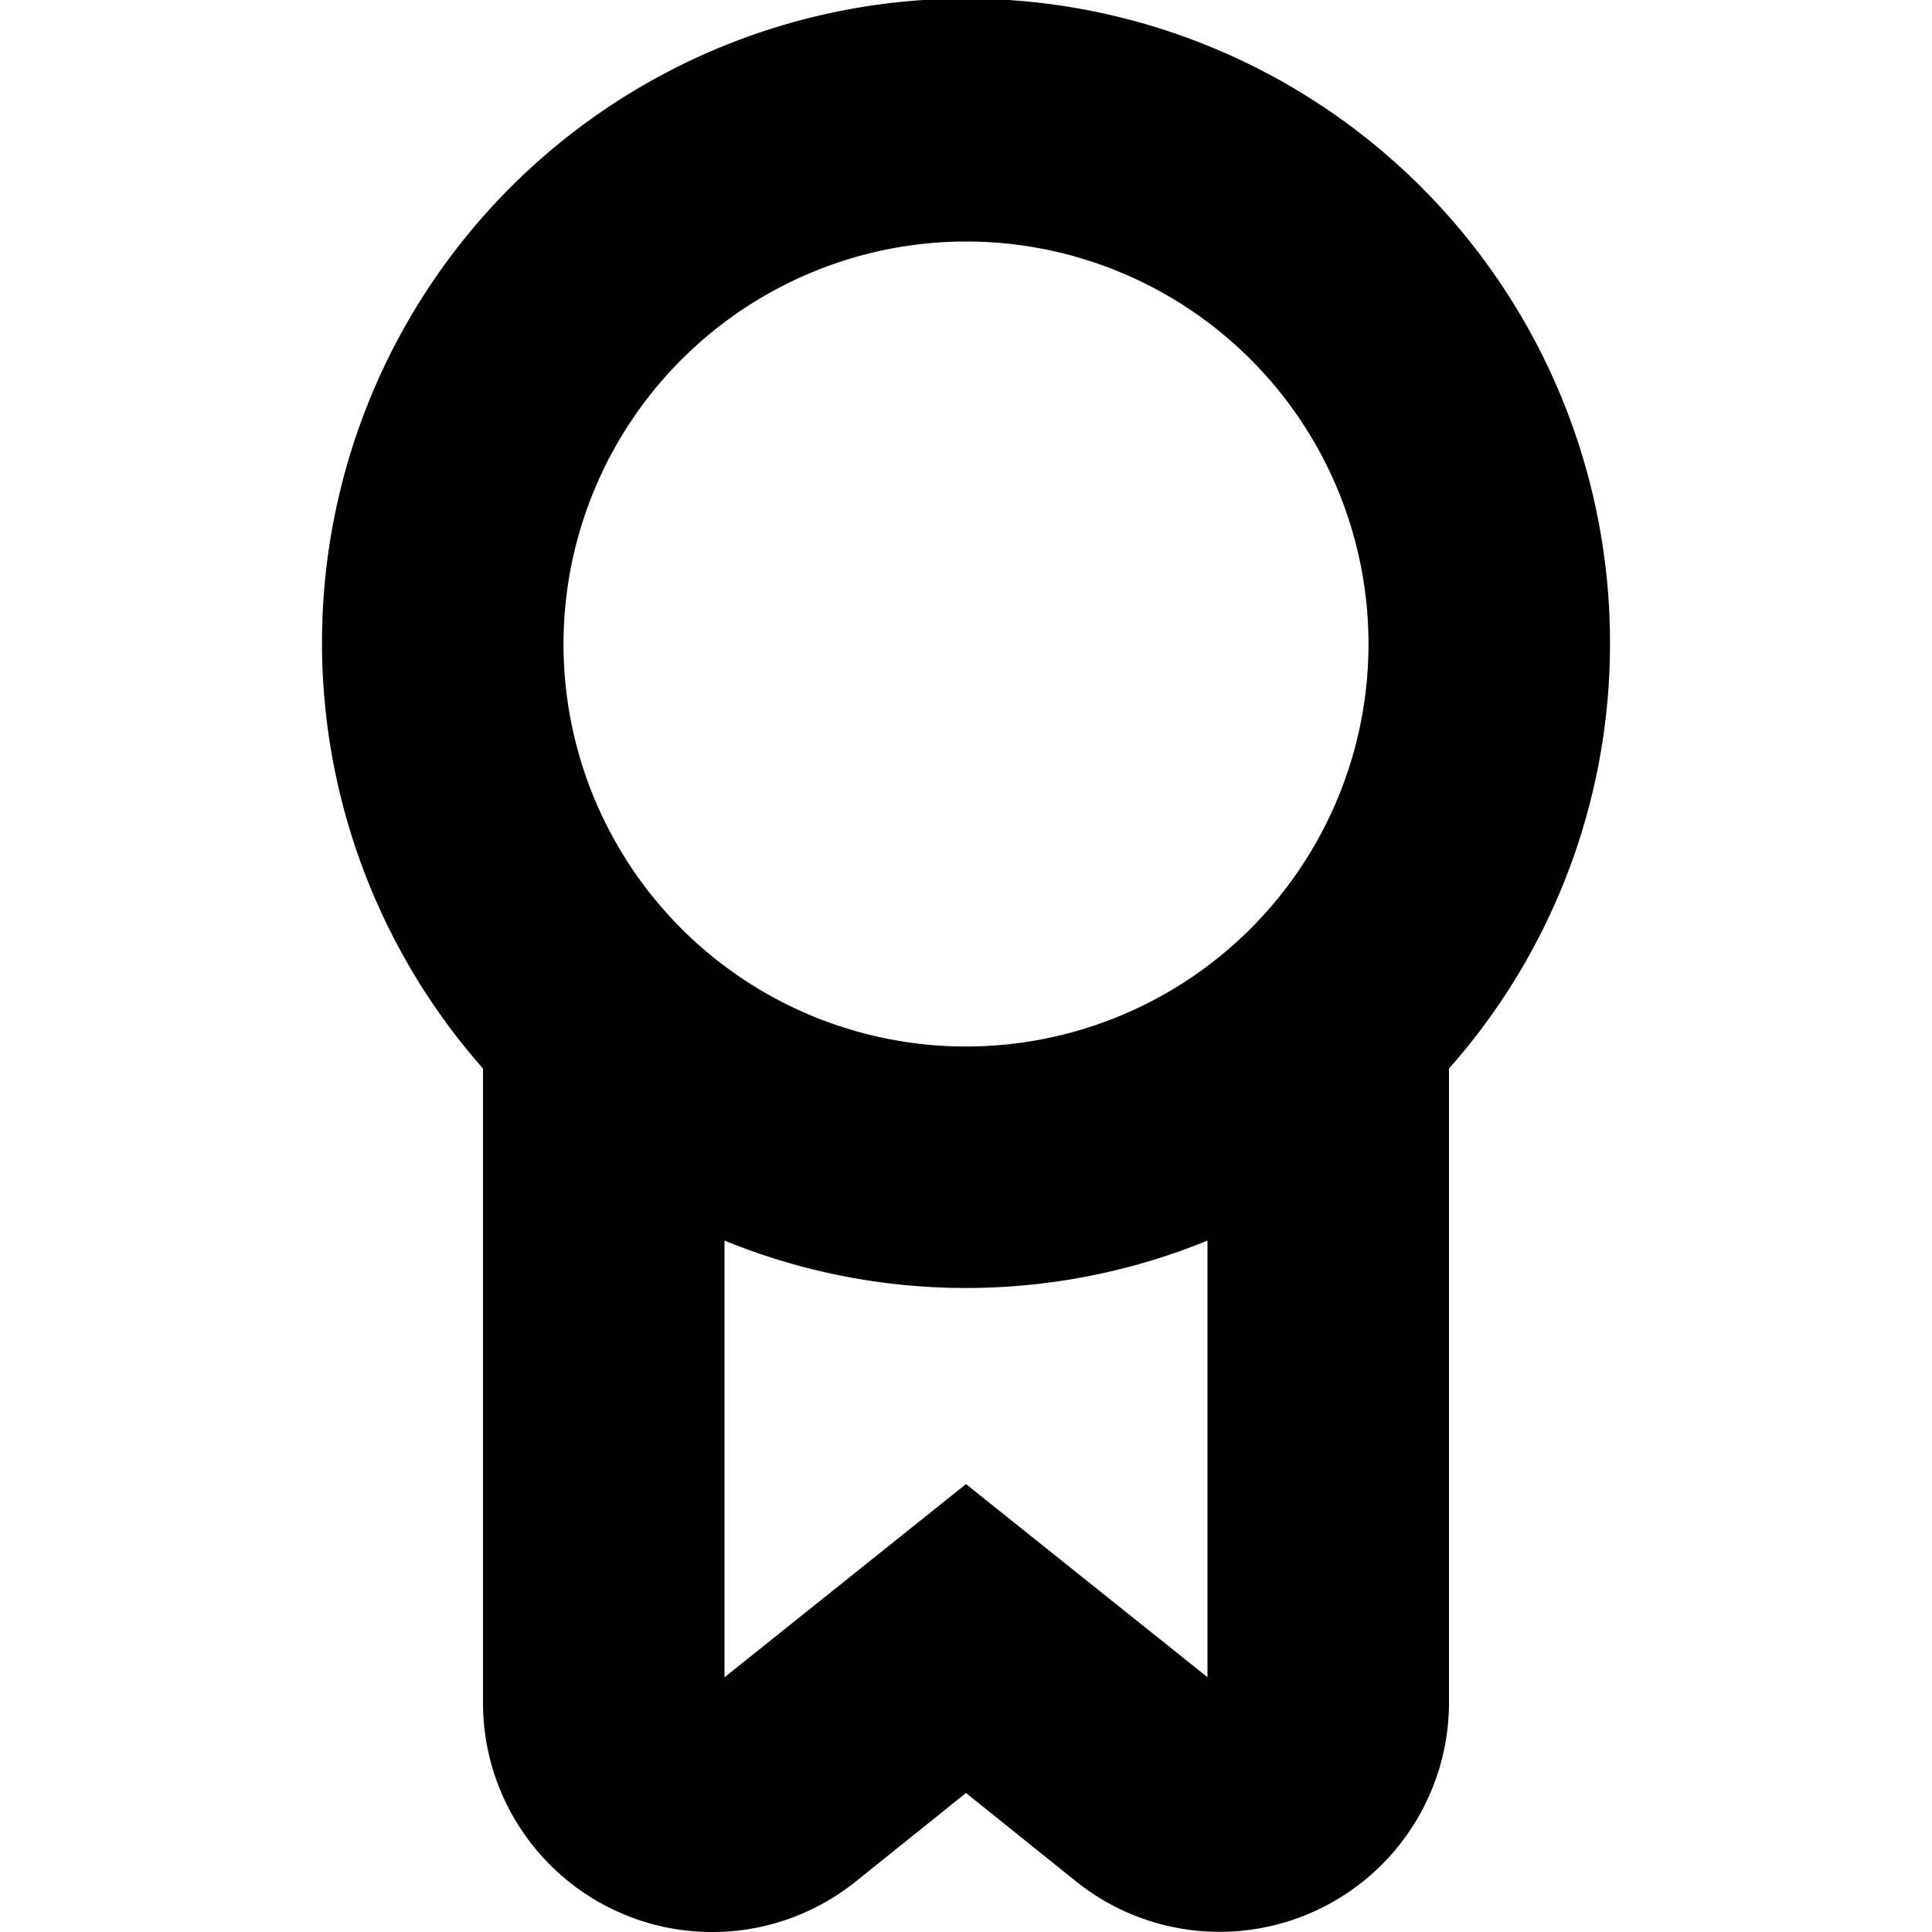
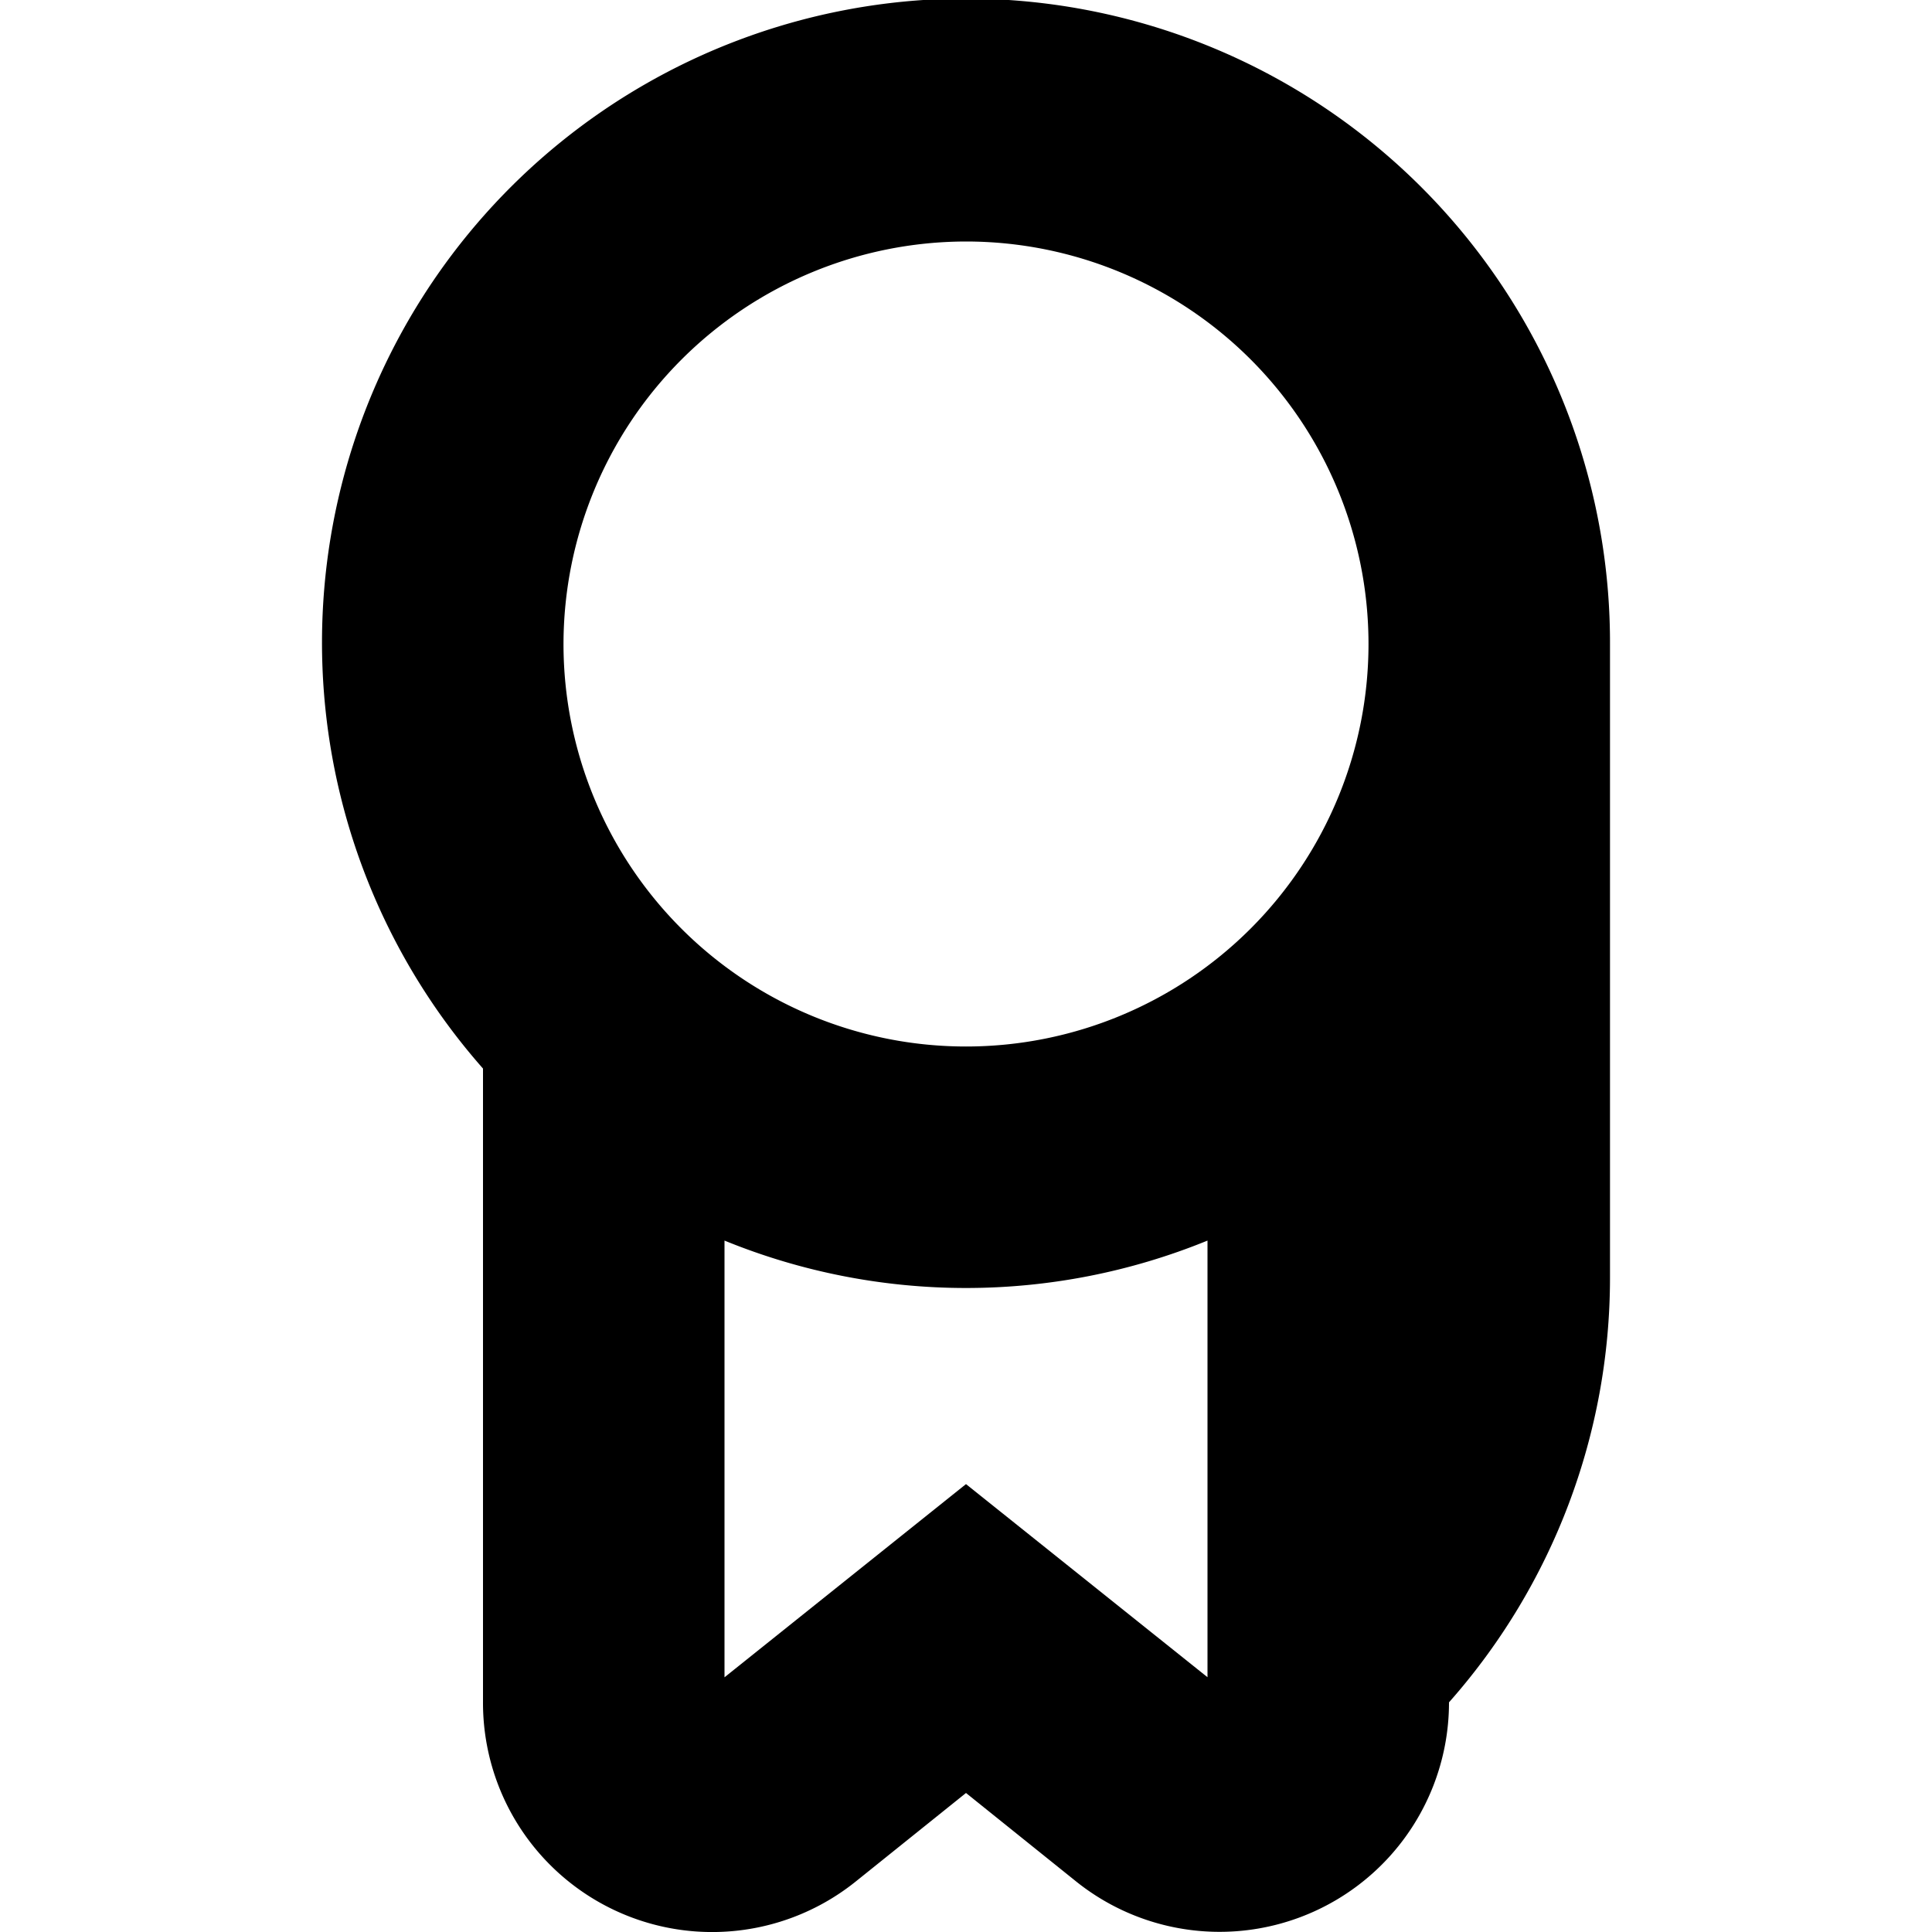
<svg xmlns="http://www.w3.org/2000/svg" id="Layer_1" height="512" viewBox="0 0 24 24" width="512" data-name="Layer 1">
-   <path d="m20 8a8 8 0 1 0 -14 5.274v7.873a2.847 2.847 0 0 0 4.63 2.226l1.37-1.1 1.369 1.1a2.85 2.85 0 0 0 4.631-2.226v-7.873a7.957 7.957 0 0 0 2-5.274zm-8-5a5 5 0 1 1 -5 5 5.006 5.006 0 0 1 5-5zm0 15.436-3 2.4v-5.425a7.935 7.935 0 0 0 6 0v5.424z" />
+   <path d="m20 8a8 8 0 1 0 -14 5.274v7.873a2.847 2.847 0 0 0 4.63 2.226l1.37-1.1 1.369 1.1a2.85 2.85 0 0 0 4.631-2.226a7.957 7.957 0 0 0 2-5.274zm-8-5a5 5 0 1 1 -5 5 5.006 5.006 0 0 1 5-5zm0 15.436-3 2.4v-5.425a7.935 7.935 0 0 0 6 0v5.424z" />
</svg>